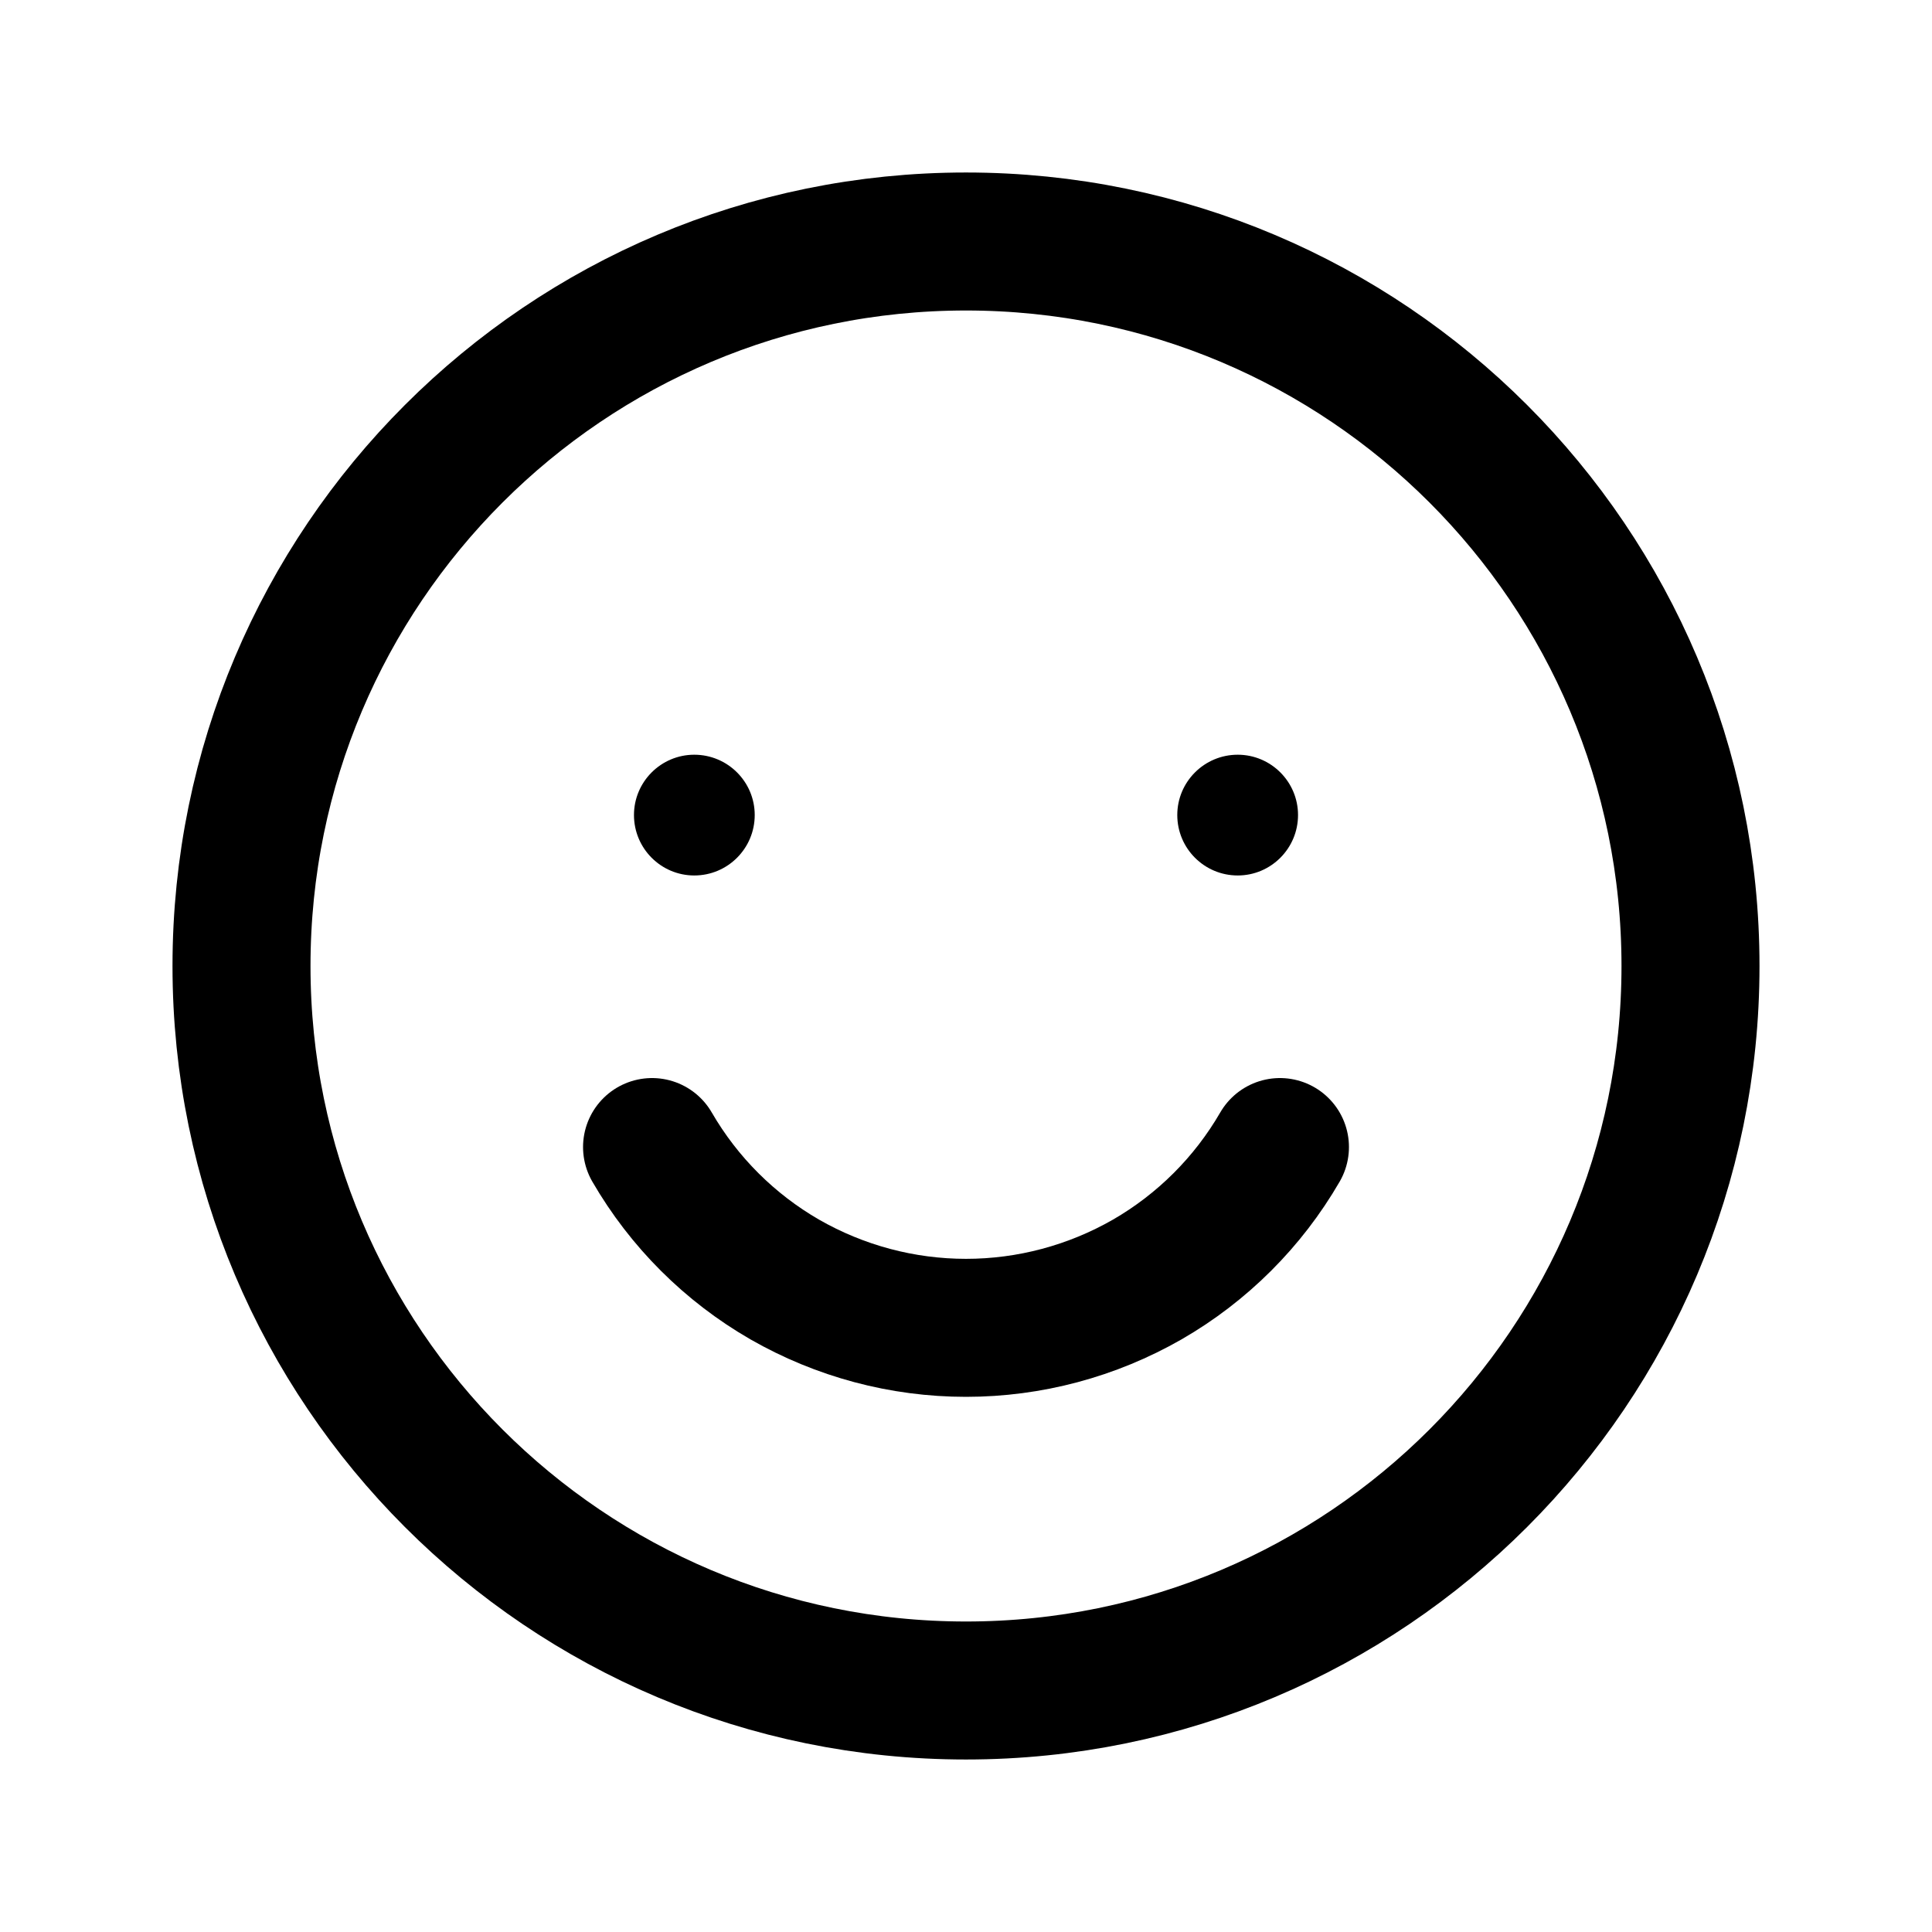
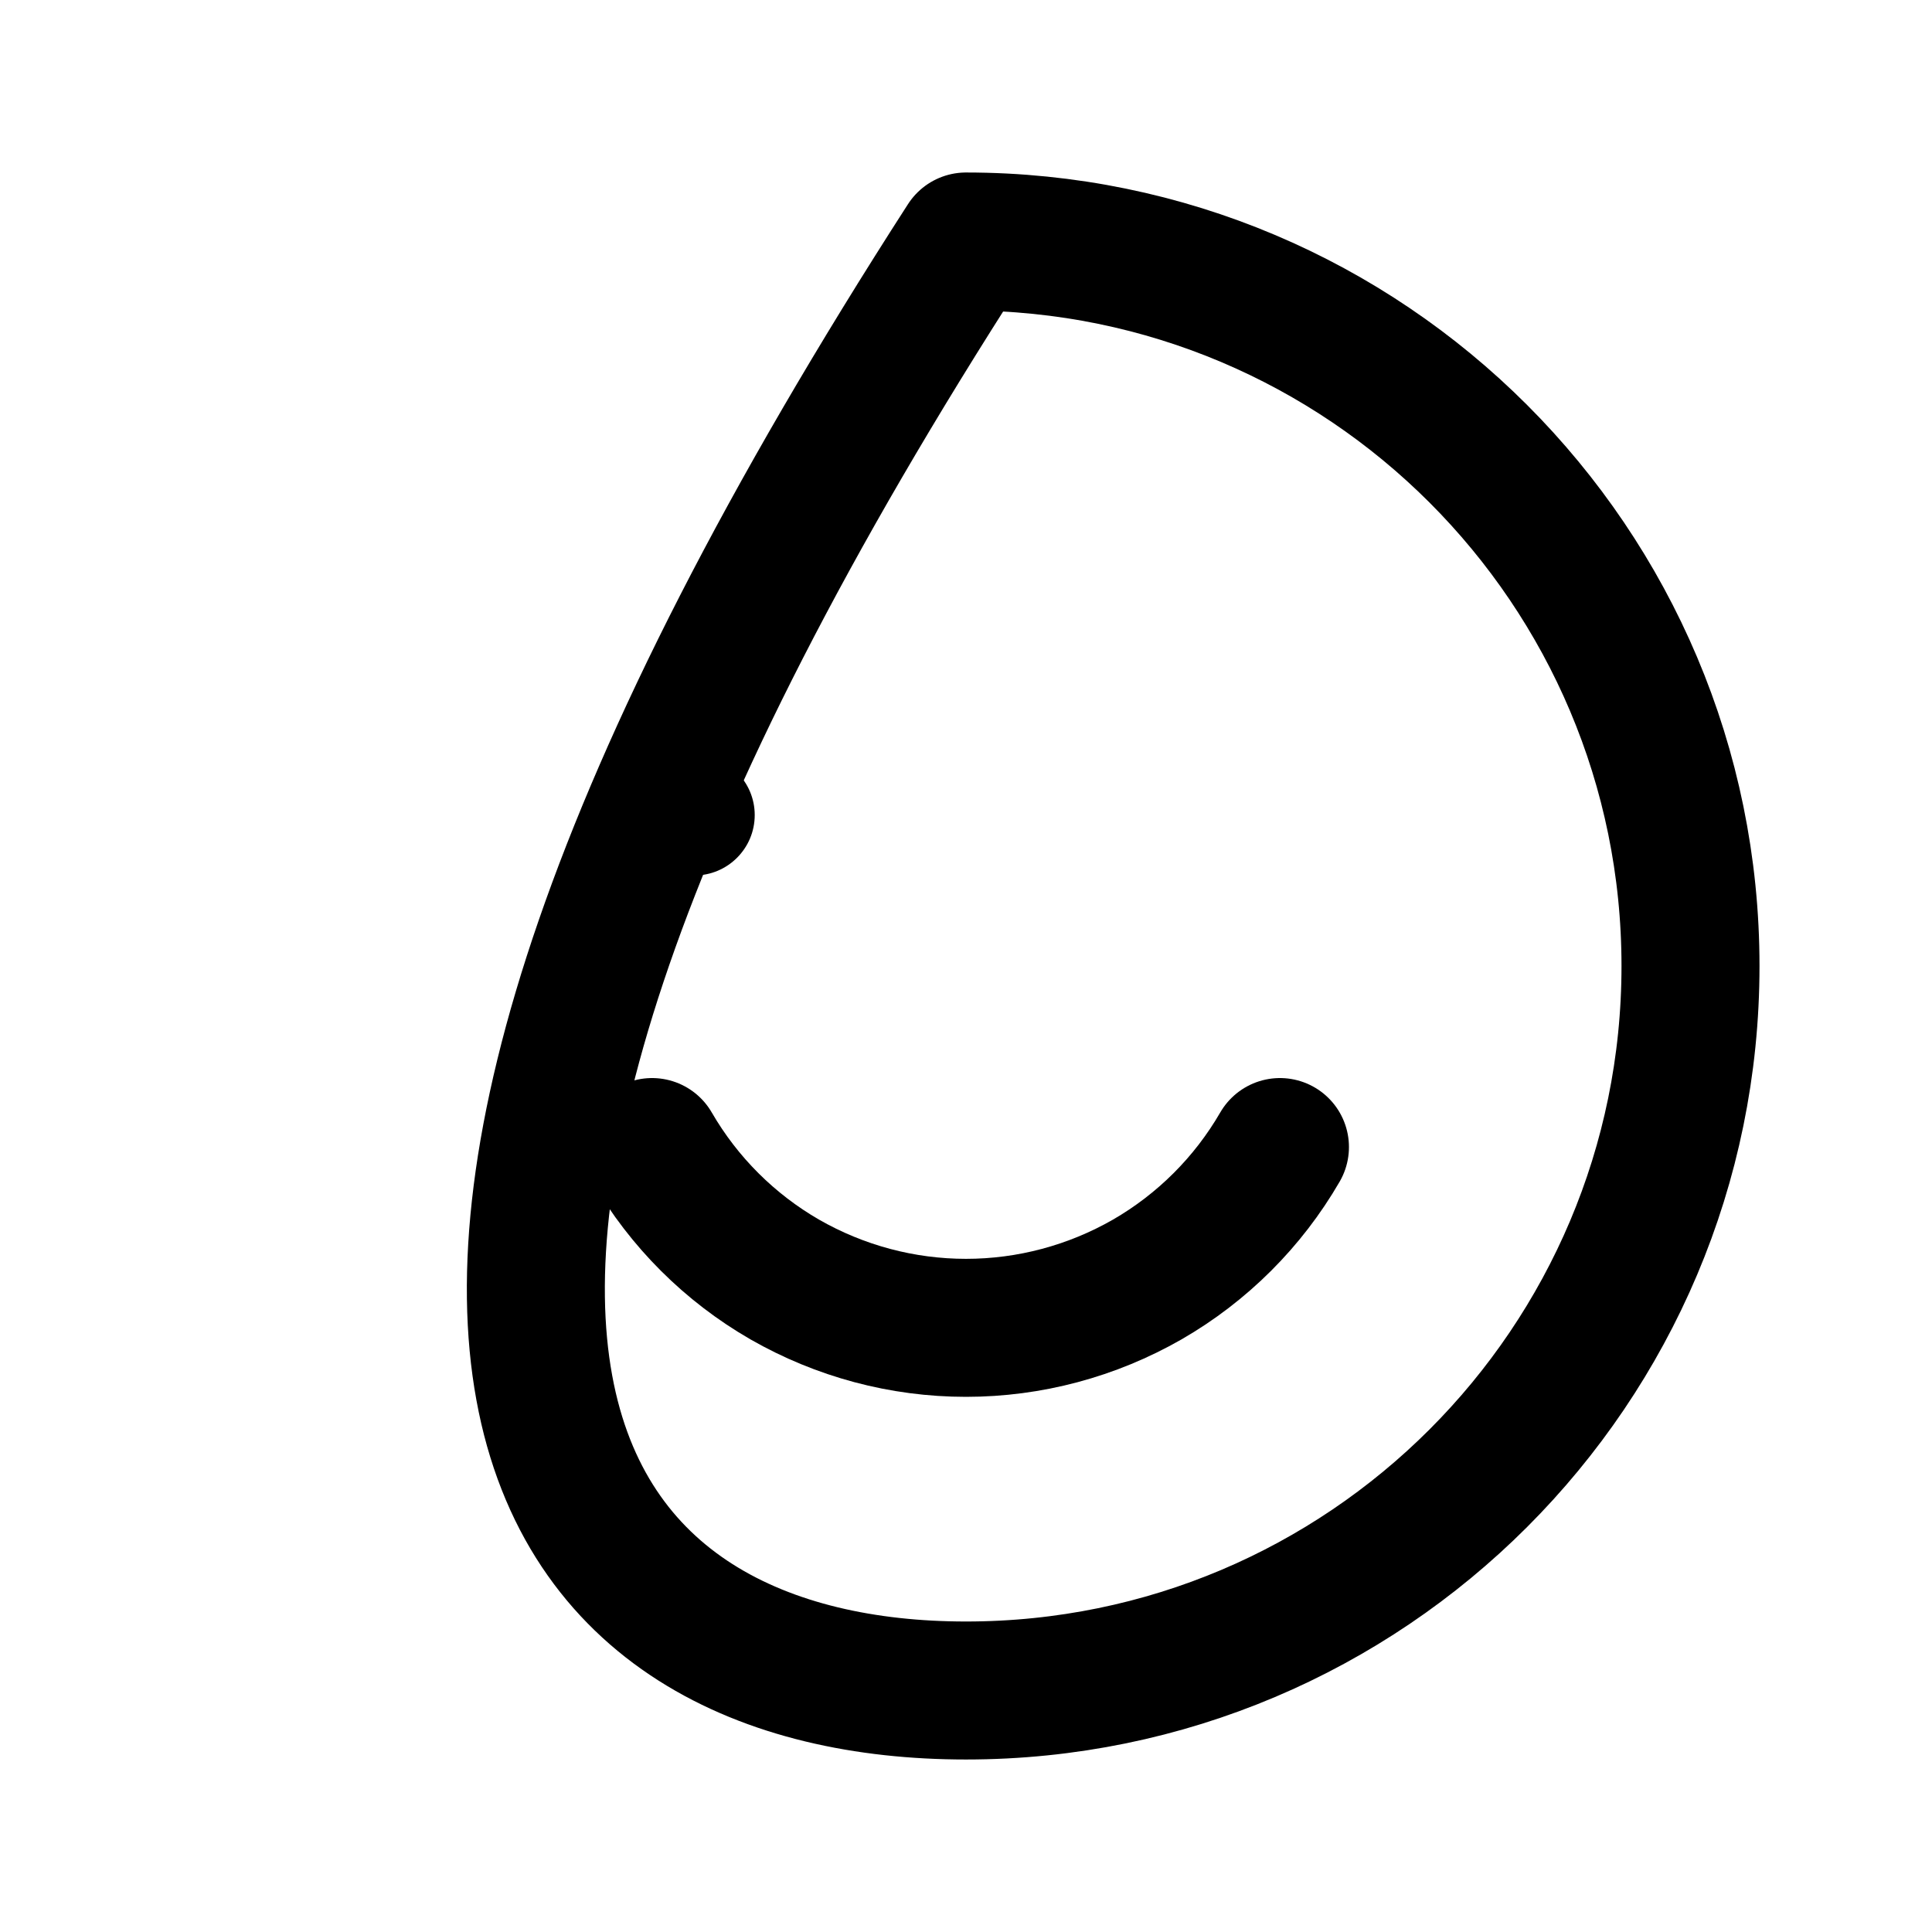
<svg xmlns="http://www.w3.org/2000/svg" width="14" height="14" viewBox="0 0 14 14" fill="none">
-   <path d="M7 12.25C9.899 12.25 12.25 9.899 12.25 7C12.25 4.101 9.899 1.75 7 1.75C4.101 1.75 1.75 4.101 1.75 7C1.75 9.899 4.101 12.25 7 12.25Z" stroke="black" stroke-linecap="round" stroke-linejoin="round" />
+   <path d="M7 12.25C9.899 12.25 12.25 9.899 12.25 7C12.25 4.101 9.899 1.75 7 1.75C1.75 9.899 4.101 12.25 7 12.25Z" stroke="black" stroke-linecap="round" stroke-linejoin="round" />
  <path d="M5.031 6.344C5.273 6.344 5.469 6.148 5.469 5.906C5.469 5.665 5.273 5.469 5.031 5.469C4.79 5.469 4.594 5.665 4.594 5.906C4.594 6.148 4.79 6.344 5.031 6.344Z" fill="black" />
-   <path d="M8.969 6.344C9.21 6.344 9.406 6.148 9.406 5.906C9.406 5.665 9.21 5.469 8.969 5.469C8.727 5.469 8.531 5.665 8.531 5.906C8.531 6.148 8.727 6.344 8.969 6.344Z" fill="black" />
  <path d="M9.275 8.312C9.044 8.711 8.712 9.042 8.313 9.272C7.913 9.501 7.461 9.622 7 9.622C6.539 9.622 6.087 9.501 5.687 9.272C5.288 9.042 4.956 8.711 4.725 8.312" stroke="black" stroke-linecap="round" stroke-linejoin="round" />
</svg>